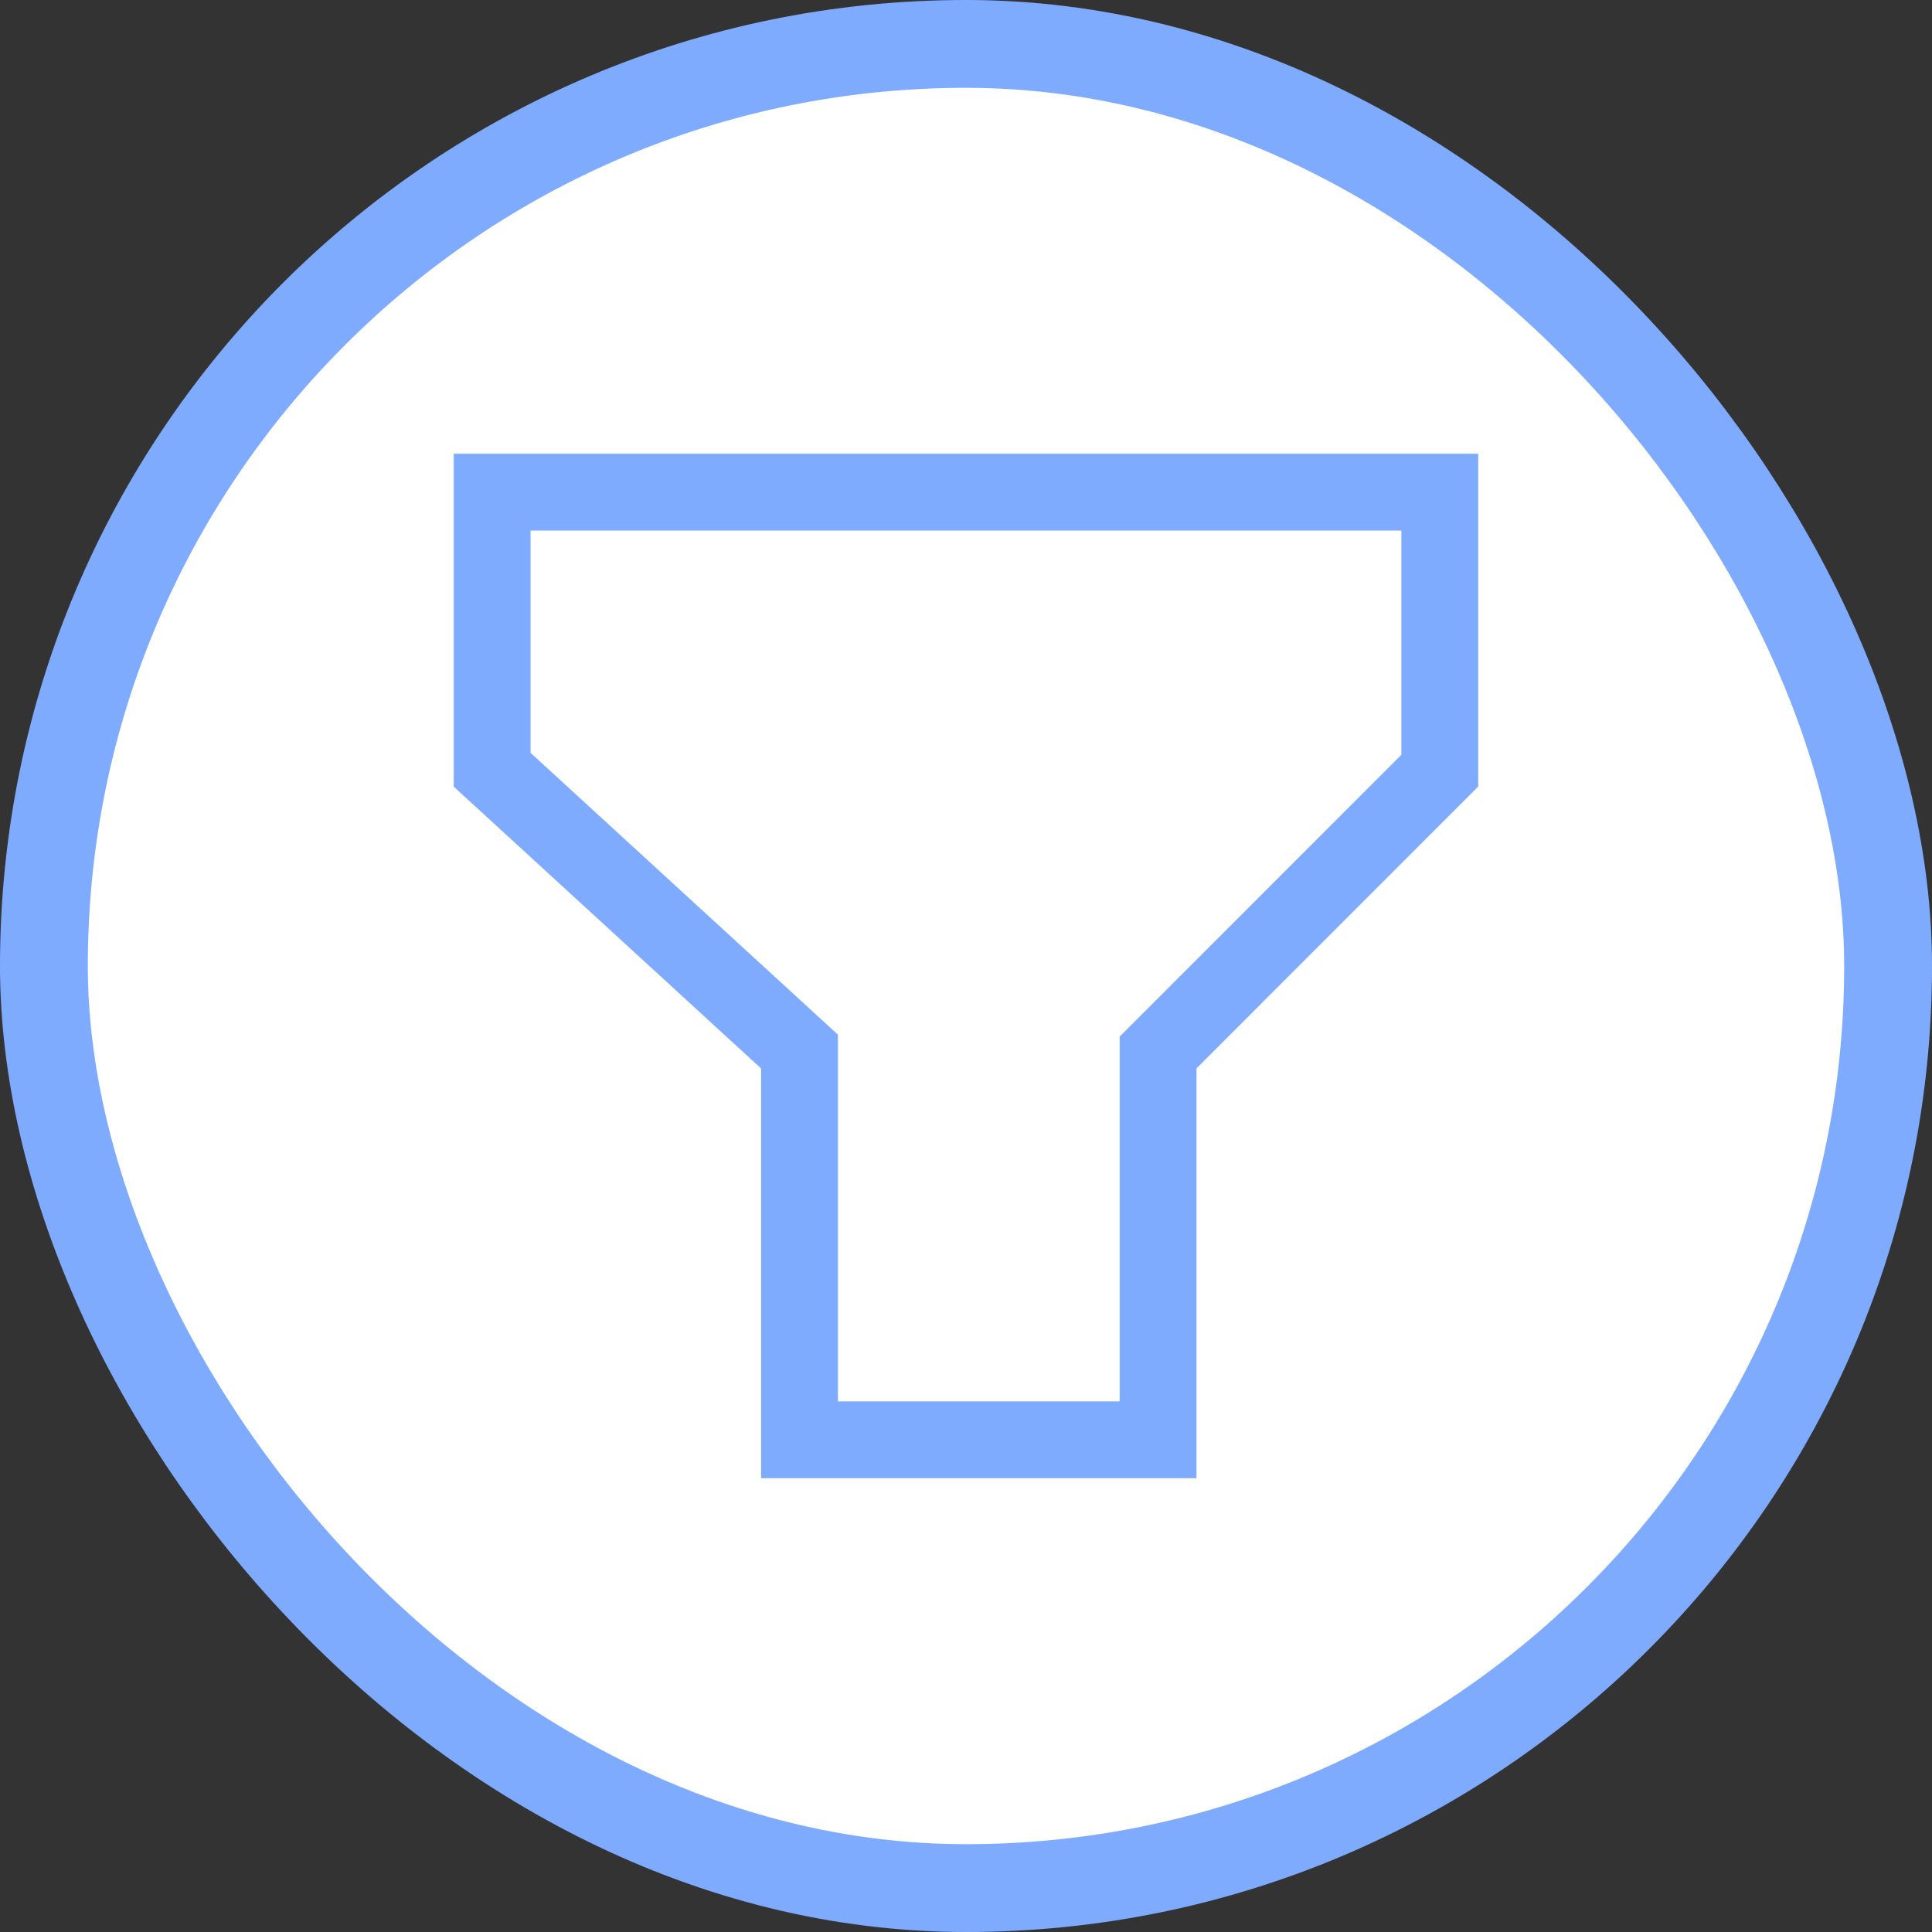
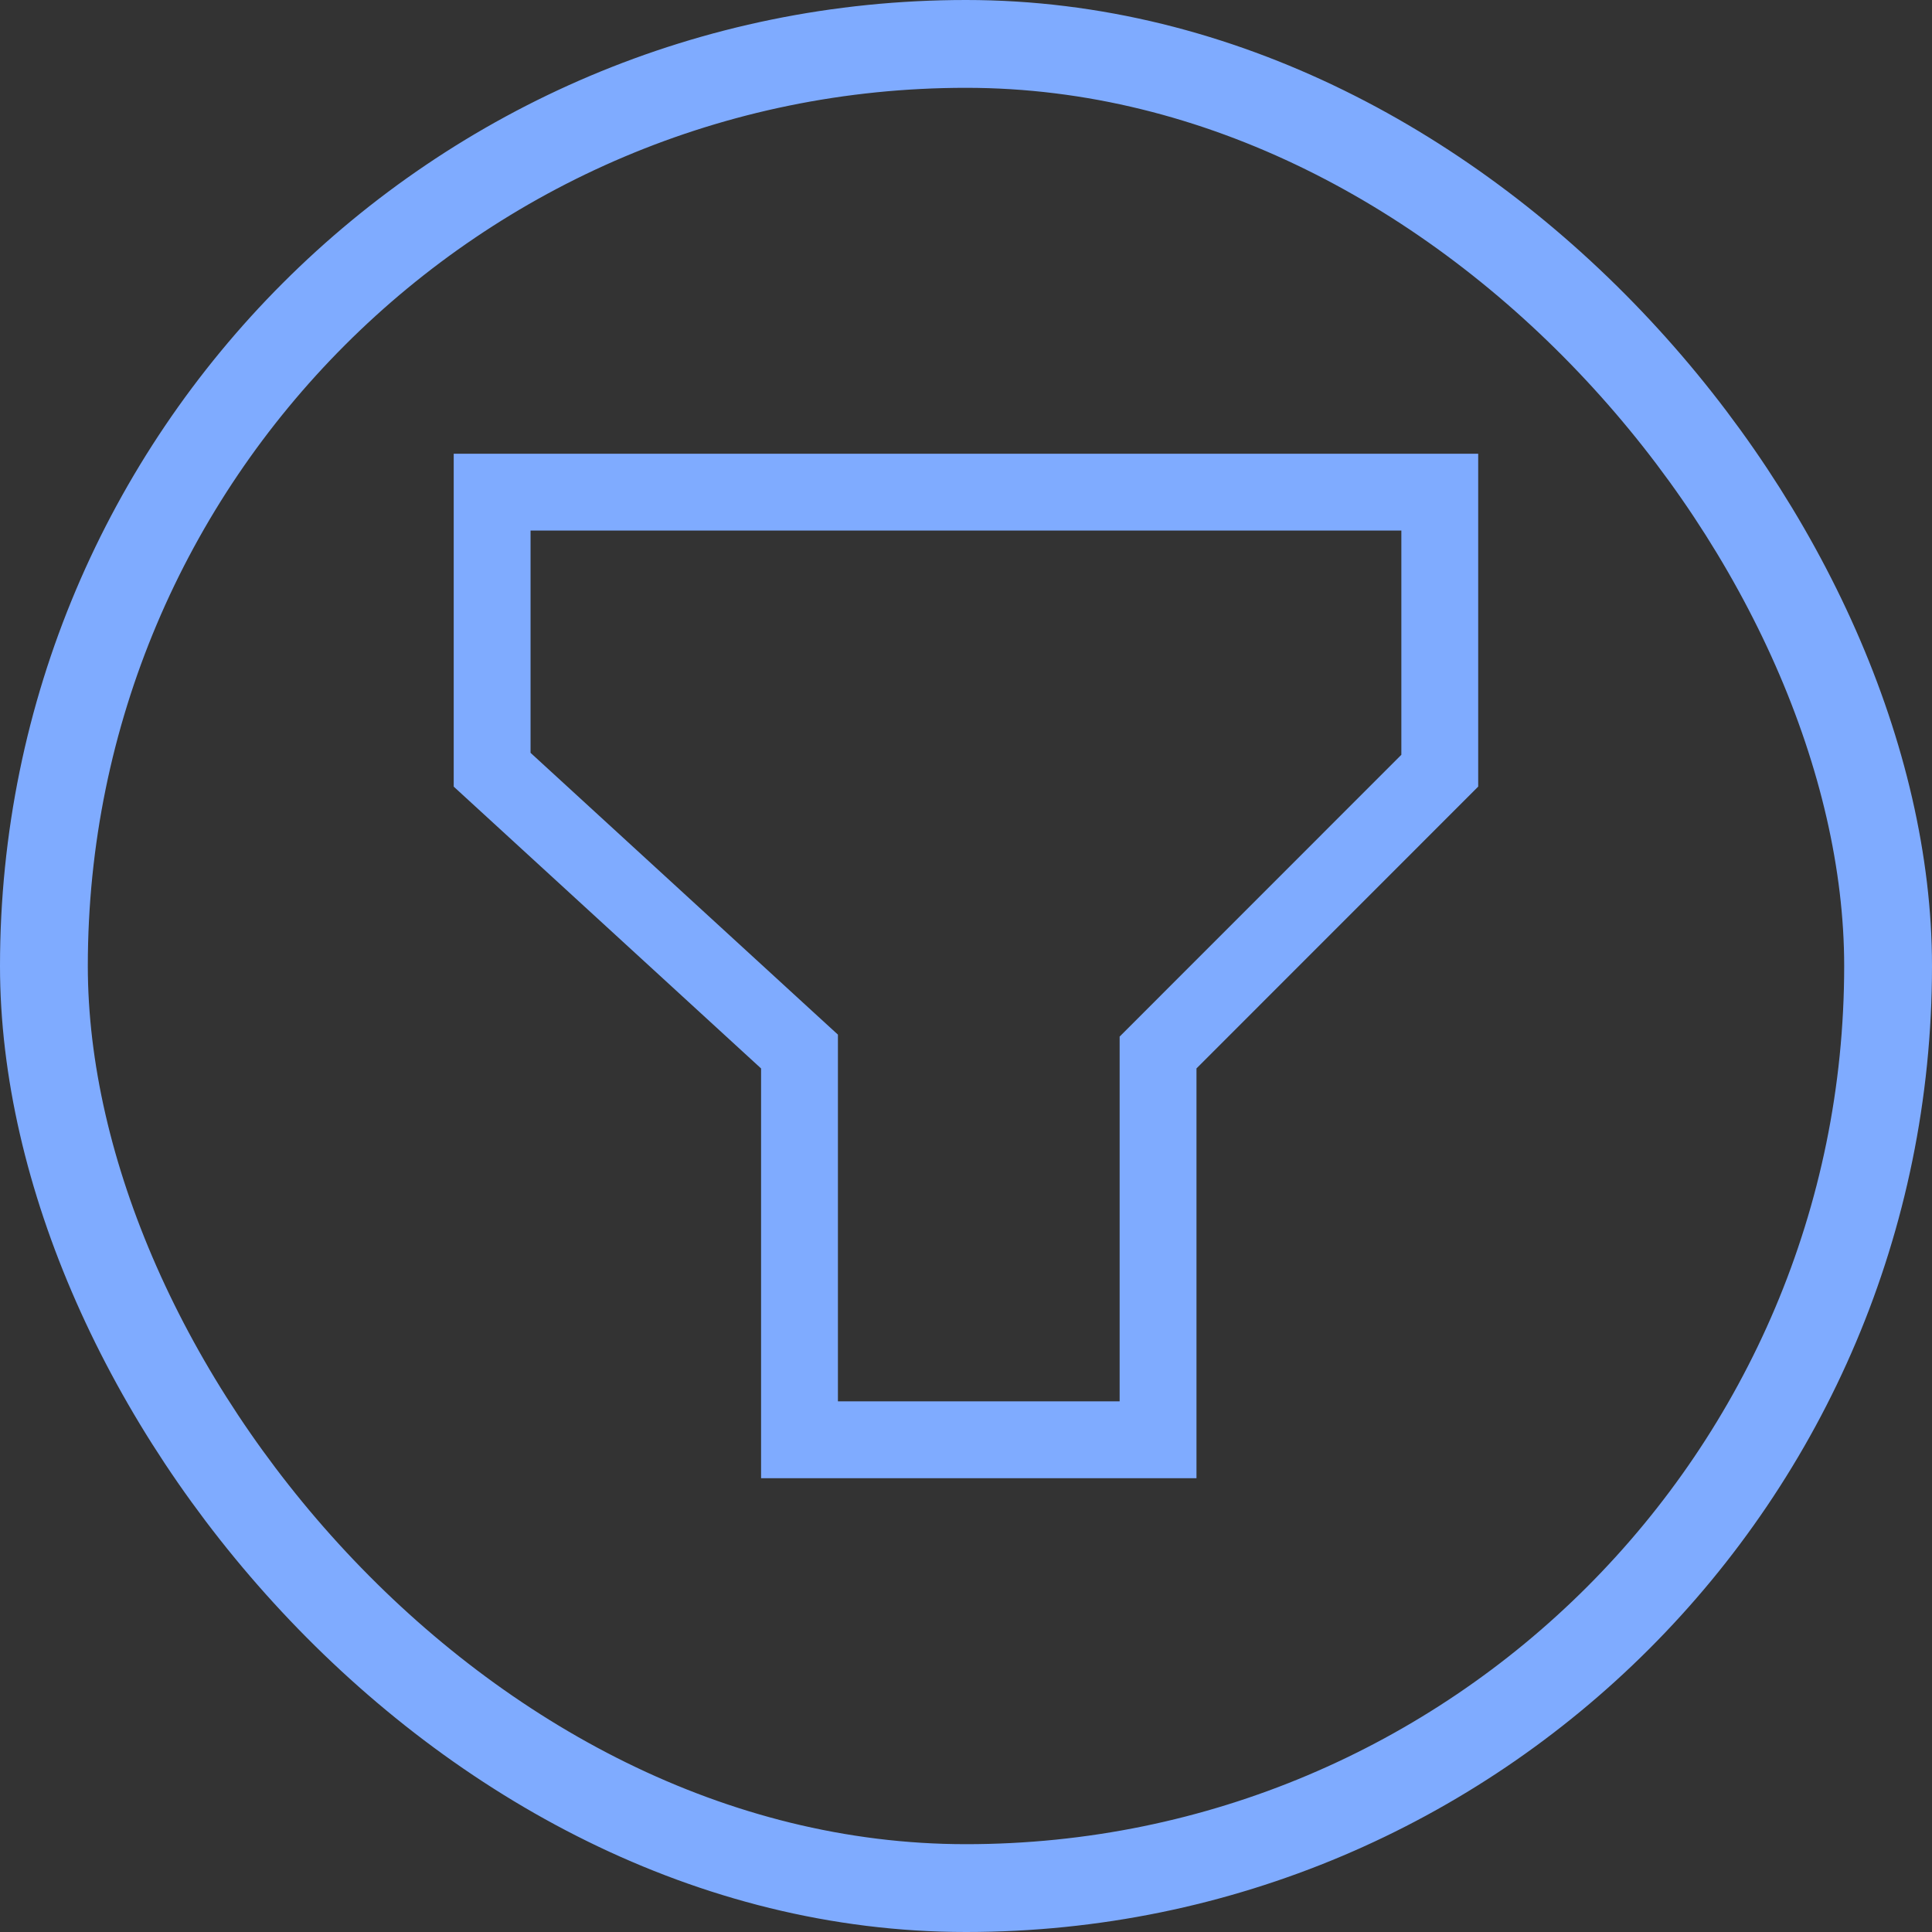
<svg xmlns="http://www.w3.org/2000/svg" width="22" height="22" viewBox="0 0 22 22" fill="none">
  <rect x="0" y="0" width="22" height="22" fill="#333333" stroke="none" />
-   <rect x="0.5" y="0.5" width="21" height="21" rx="10.5" fill="white" />
  <rect x="0.5" y="0.5" width="21" height="21" rx="10.5" stroke="#7FABFF" />
-   <path d="M9.104 12.166V11.974L8.962 11.844L5.604 8.765V5.604H16.395V8.776L13.315 11.857L13.187 11.985V12.166V16.395H9.104V12.166Z" stroke="#7FABFF" stroke-width="0.875" />
+   <path d="M9.104 12.166V11.974L8.962 11.844L5.604 8.765V5.604H16.395V8.776L13.187 11.985V12.166V16.395H9.104V12.166Z" stroke="#7FABFF" stroke-width="0.875" />
</svg>